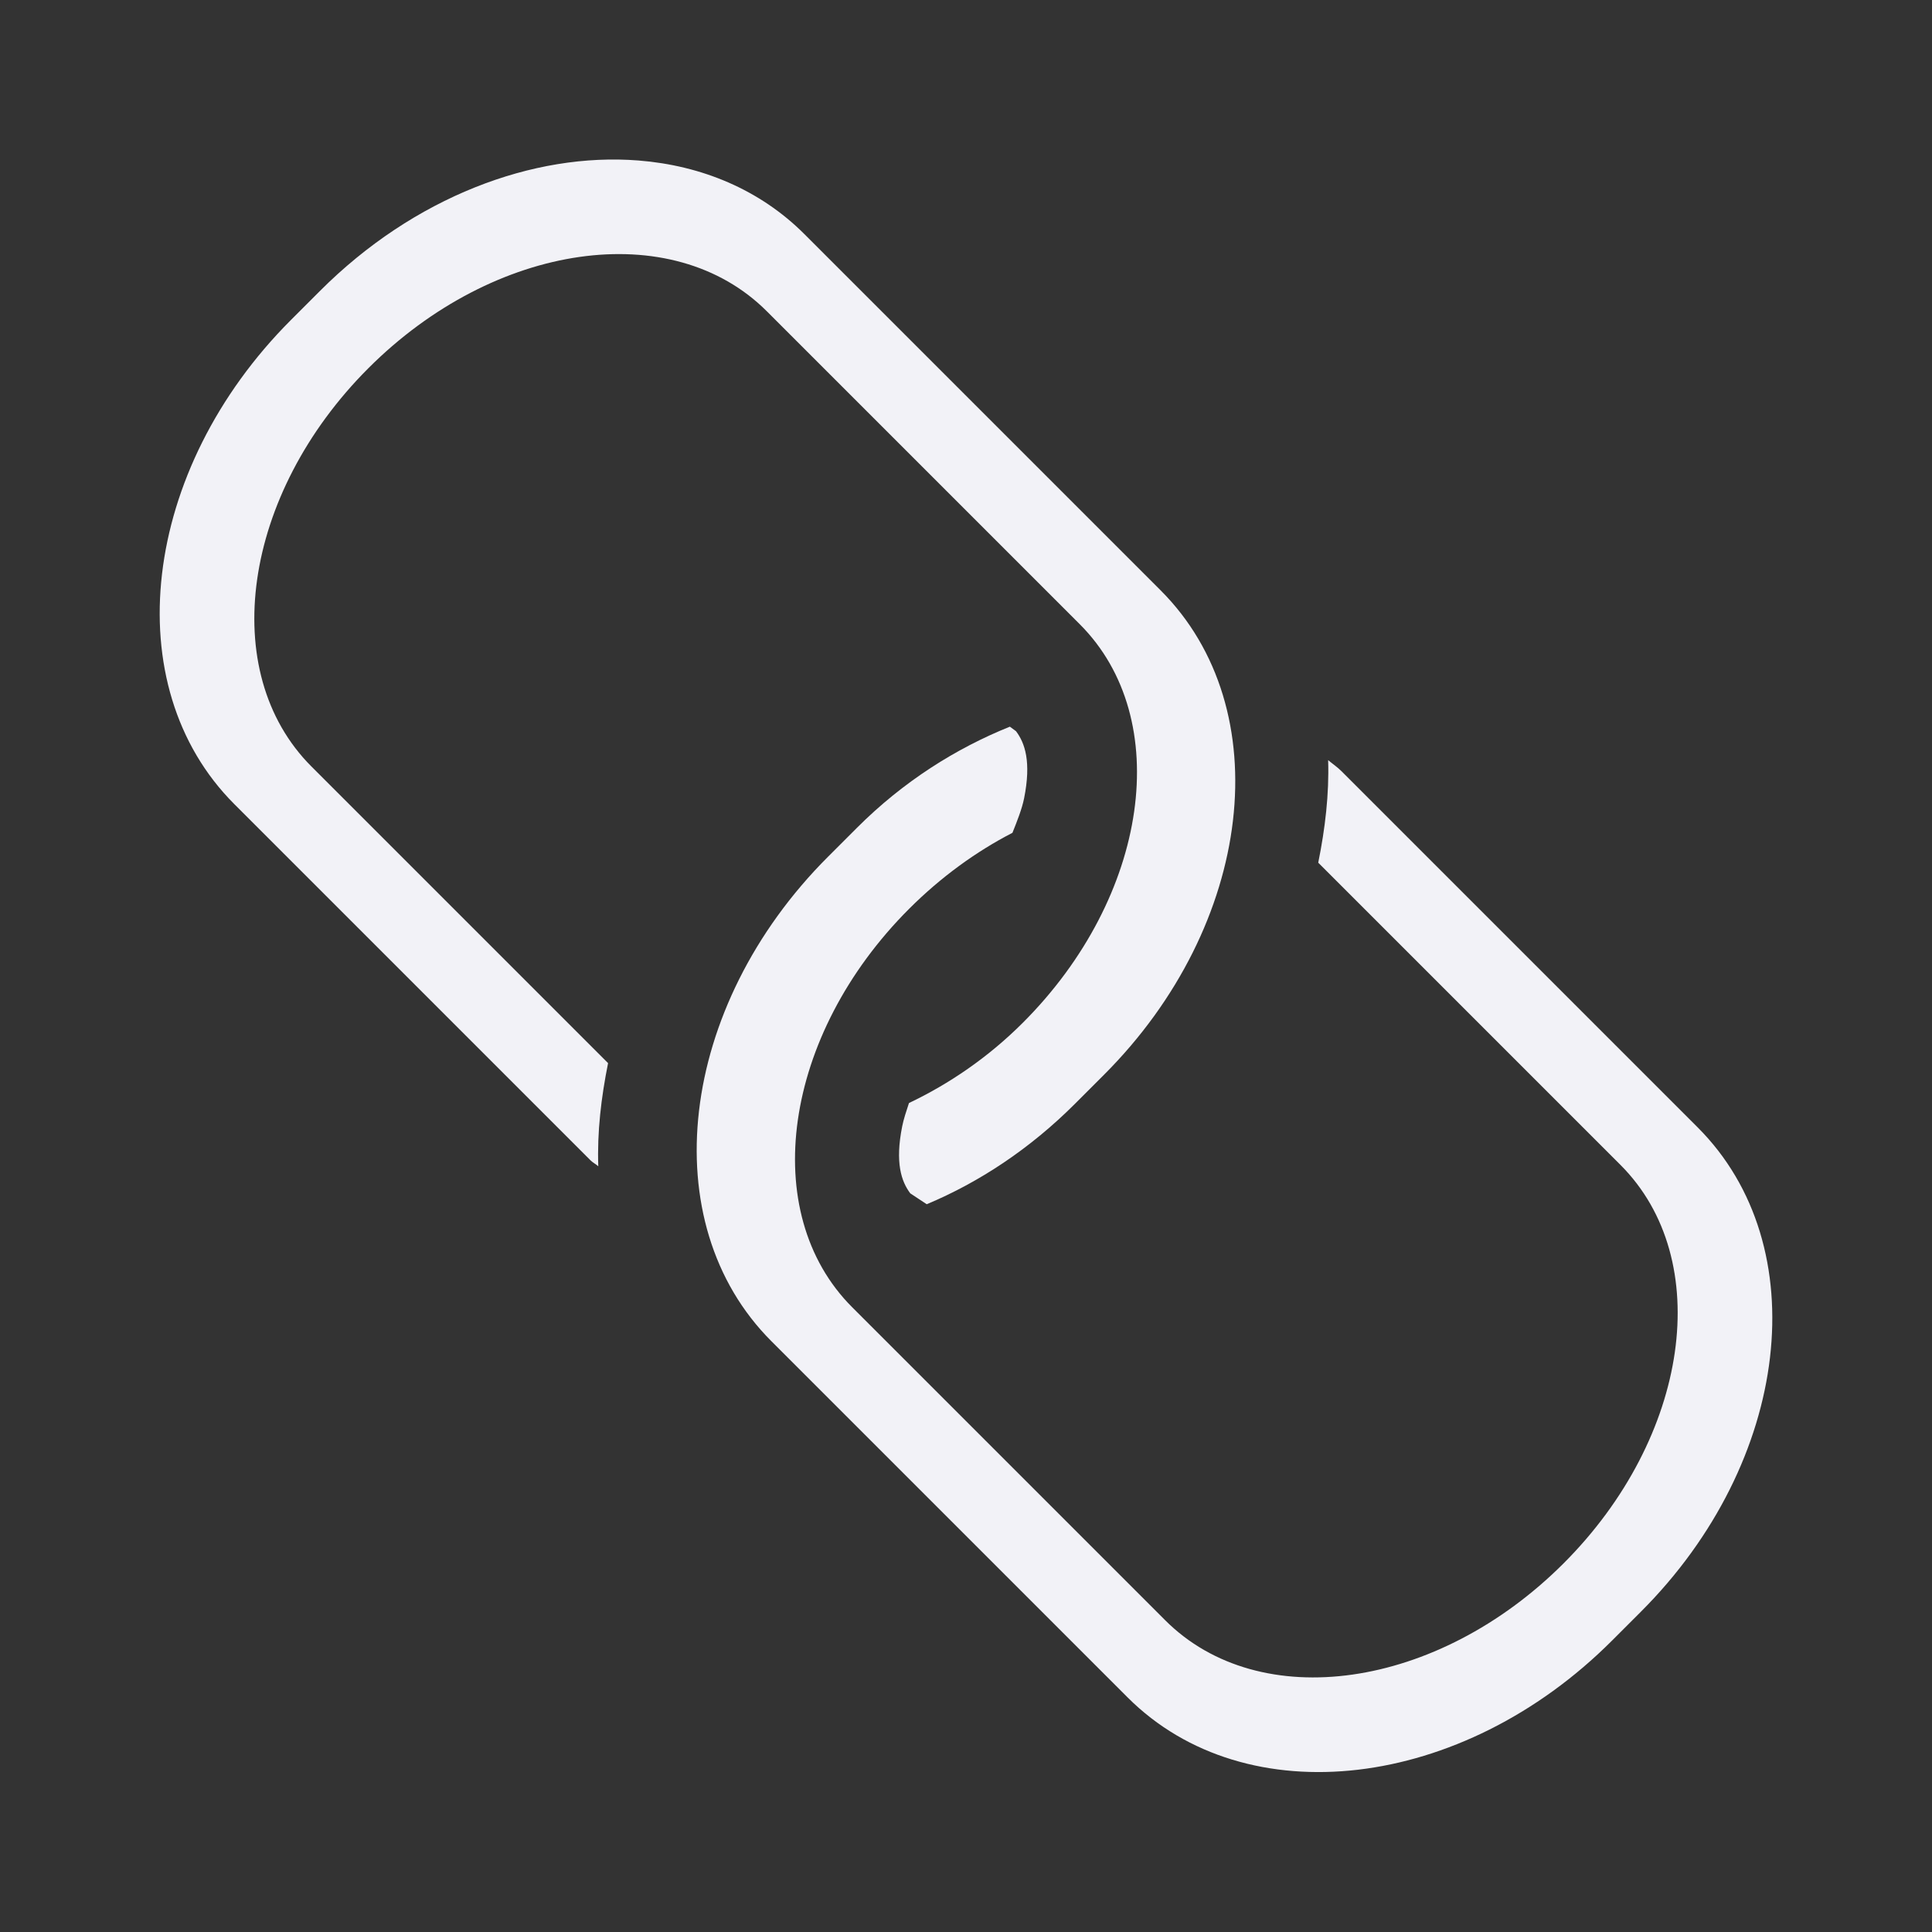
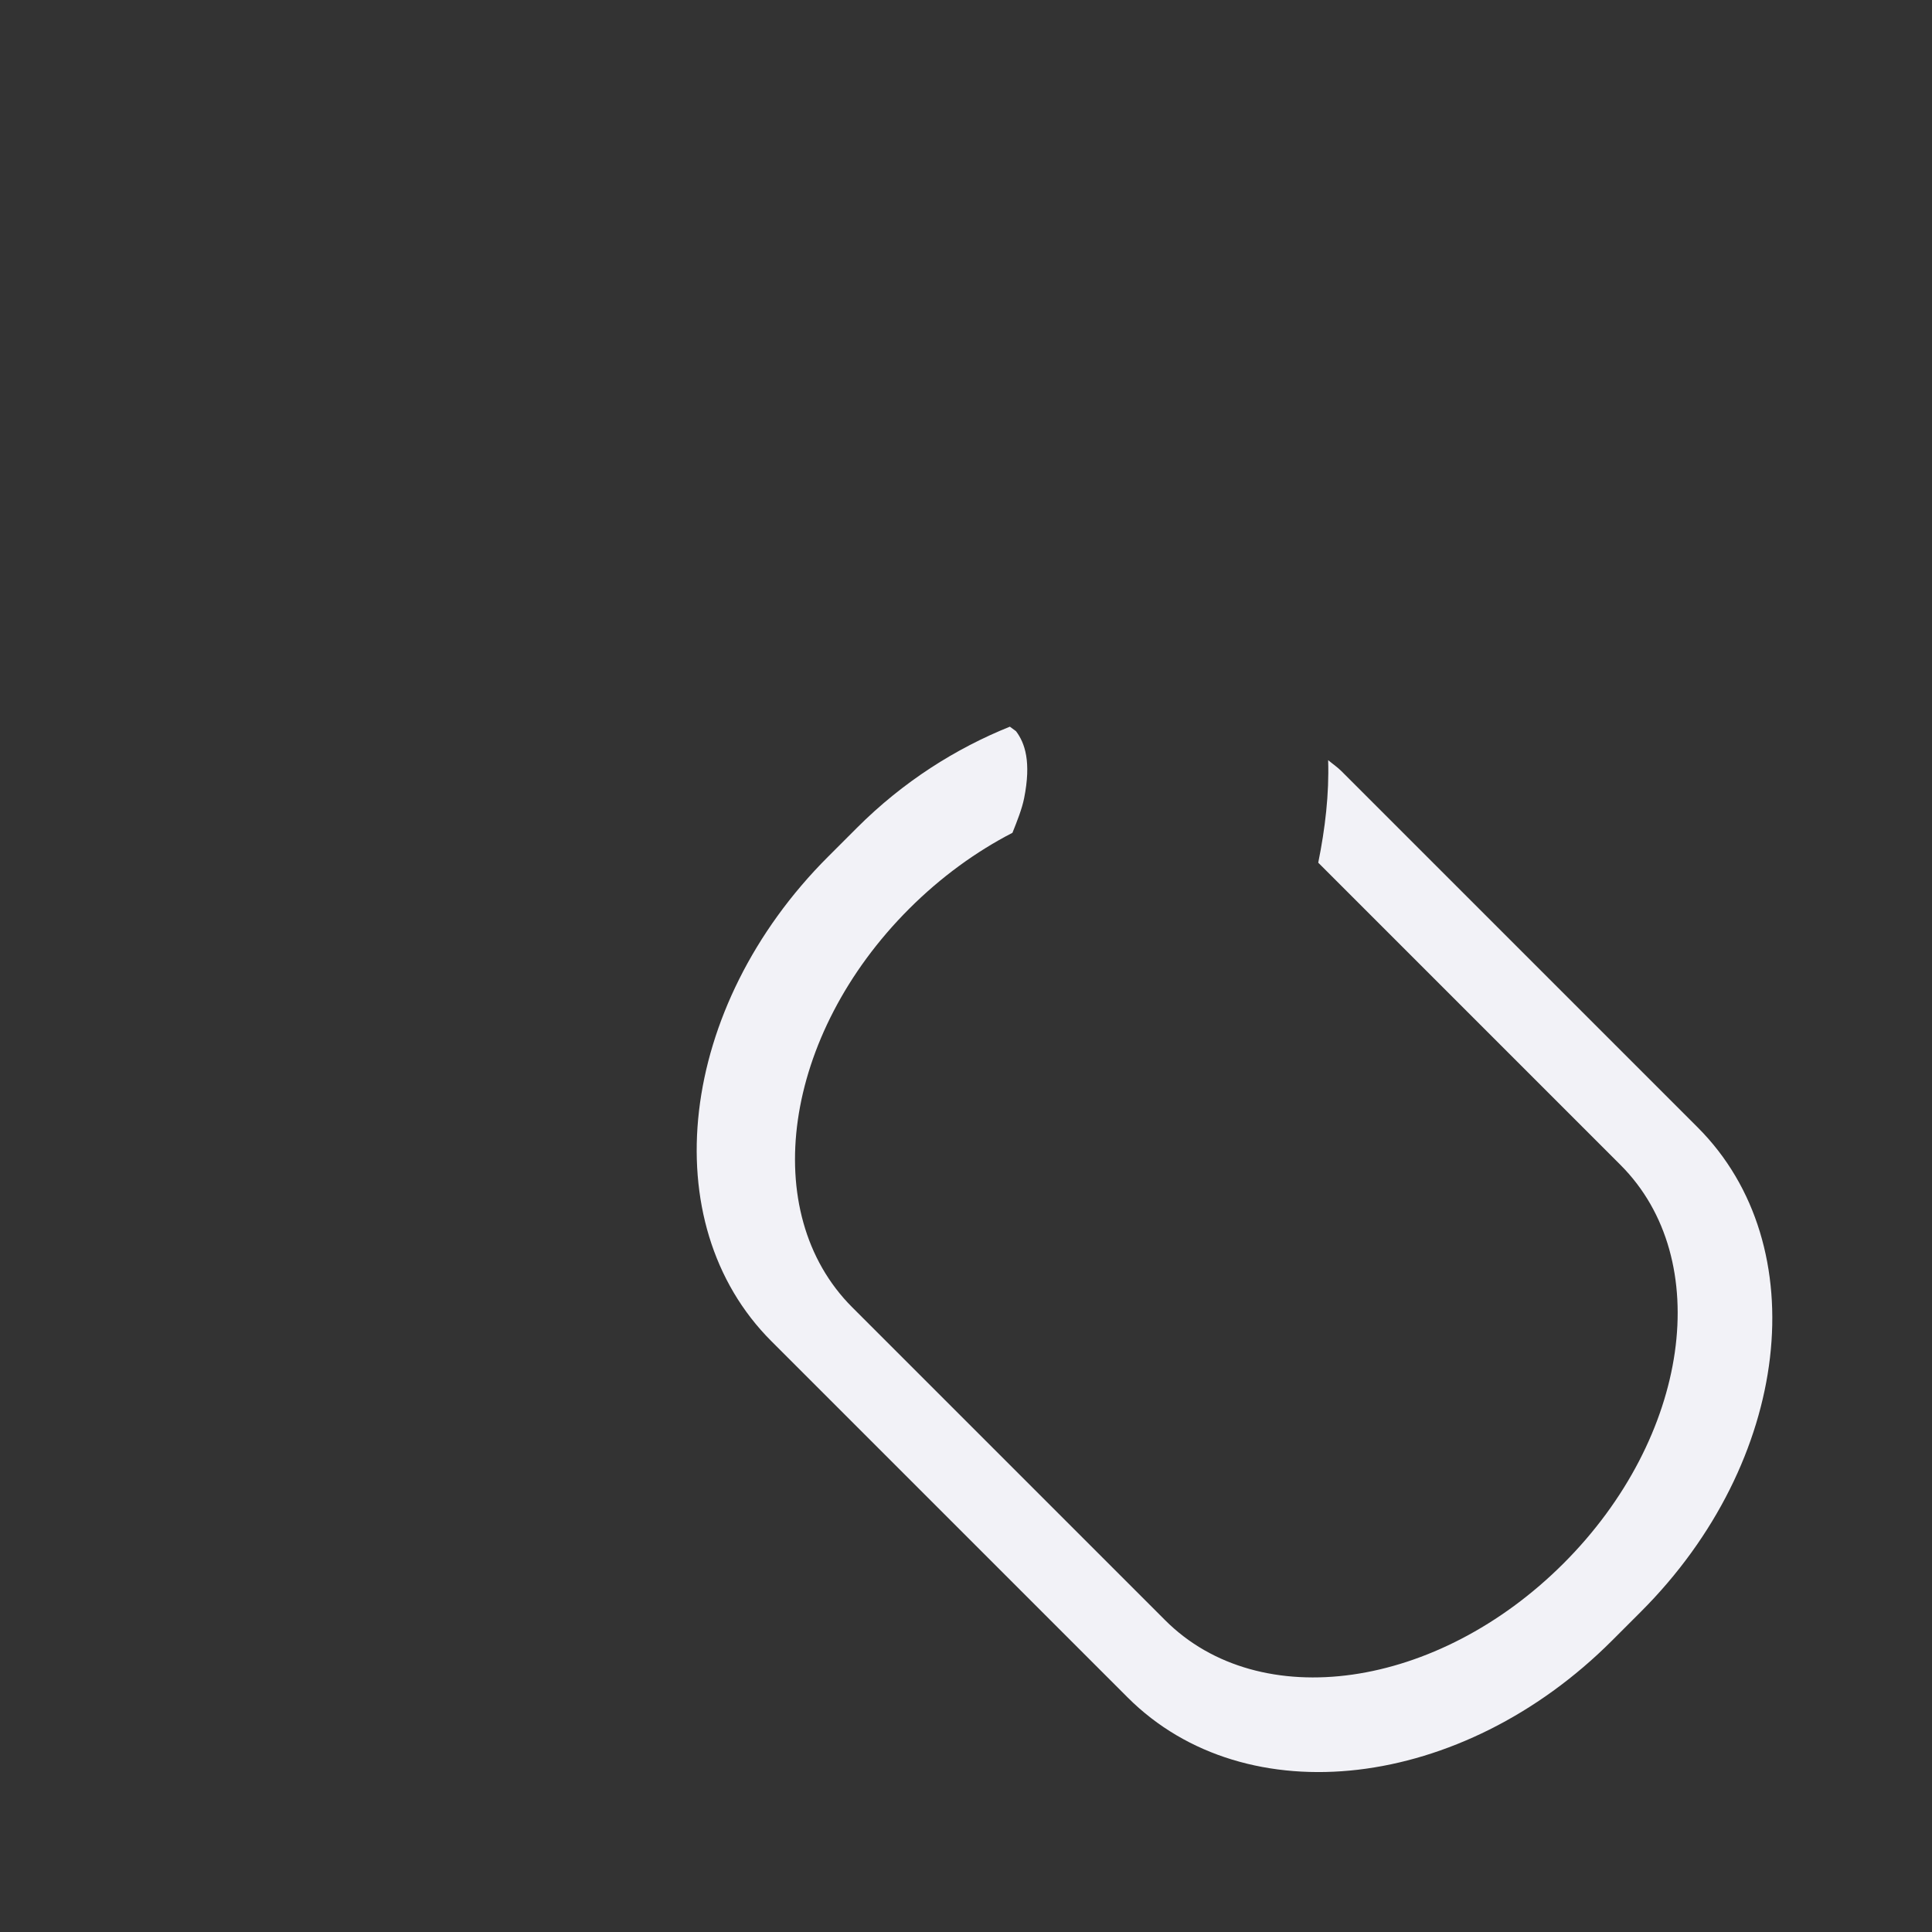
<svg xmlns="http://www.w3.org/2000/svg" height="24" viewBox="0 0 24 24" width="24">
  <rect x="0" y="0" width="24" height="24" fill="#333333" stroke="none" />
  <g fill="#f2f2f7" transform="matrix(.707 .707 -.707 .707 12 -4.971)">
-     <path d="m4.152 6.992c-.78 0-1.504.299-2.104.811-.999.853-1.652 2.295-1.652 3.941v.512c-0 2.634 1.675 4.752 3.756 4.752h6.26c.041 0 .078-.014.119-.016-.31-.289-.578-.628-.82-.992h-5.211c-1.662 0-3-1.784-3-4s1.338-4 3-4h5.5c1.662 0 3 1.784 3 4 0 .614-.111 1.188-.295 1.707.047.093.094.188.145.264.256.384.477.492.66.518l.24-.049c.268-.653.42-1.394.42-2.184v-.51c0-2.634-1.677-4.754-3.758-4.754z" />
    <path d="m13.588 6.992c-.072 0-.142.014-.213.02.307.288.574.626.814.988h5.311c1.662 0 3 1.784 3 4s-1.338 4-3 4h-5.5c-1.662 0-3-1.784-3-4 0-.56.086-1.093.24-1.576-.063-.147-.127-.295-.201-.406-.256-.384-.477-.492-.66-.518l-.094.014c-.284.666-.455 1.42-.455 2.232v.51c0 2.634 1.677 4.752 3.758 4.752h6.26c2.081 0 3.756-2.118 3.756-4.752v-.512c0-2.634-1.675-4.752-3.756-4.752z" />
  </g>
</svg>